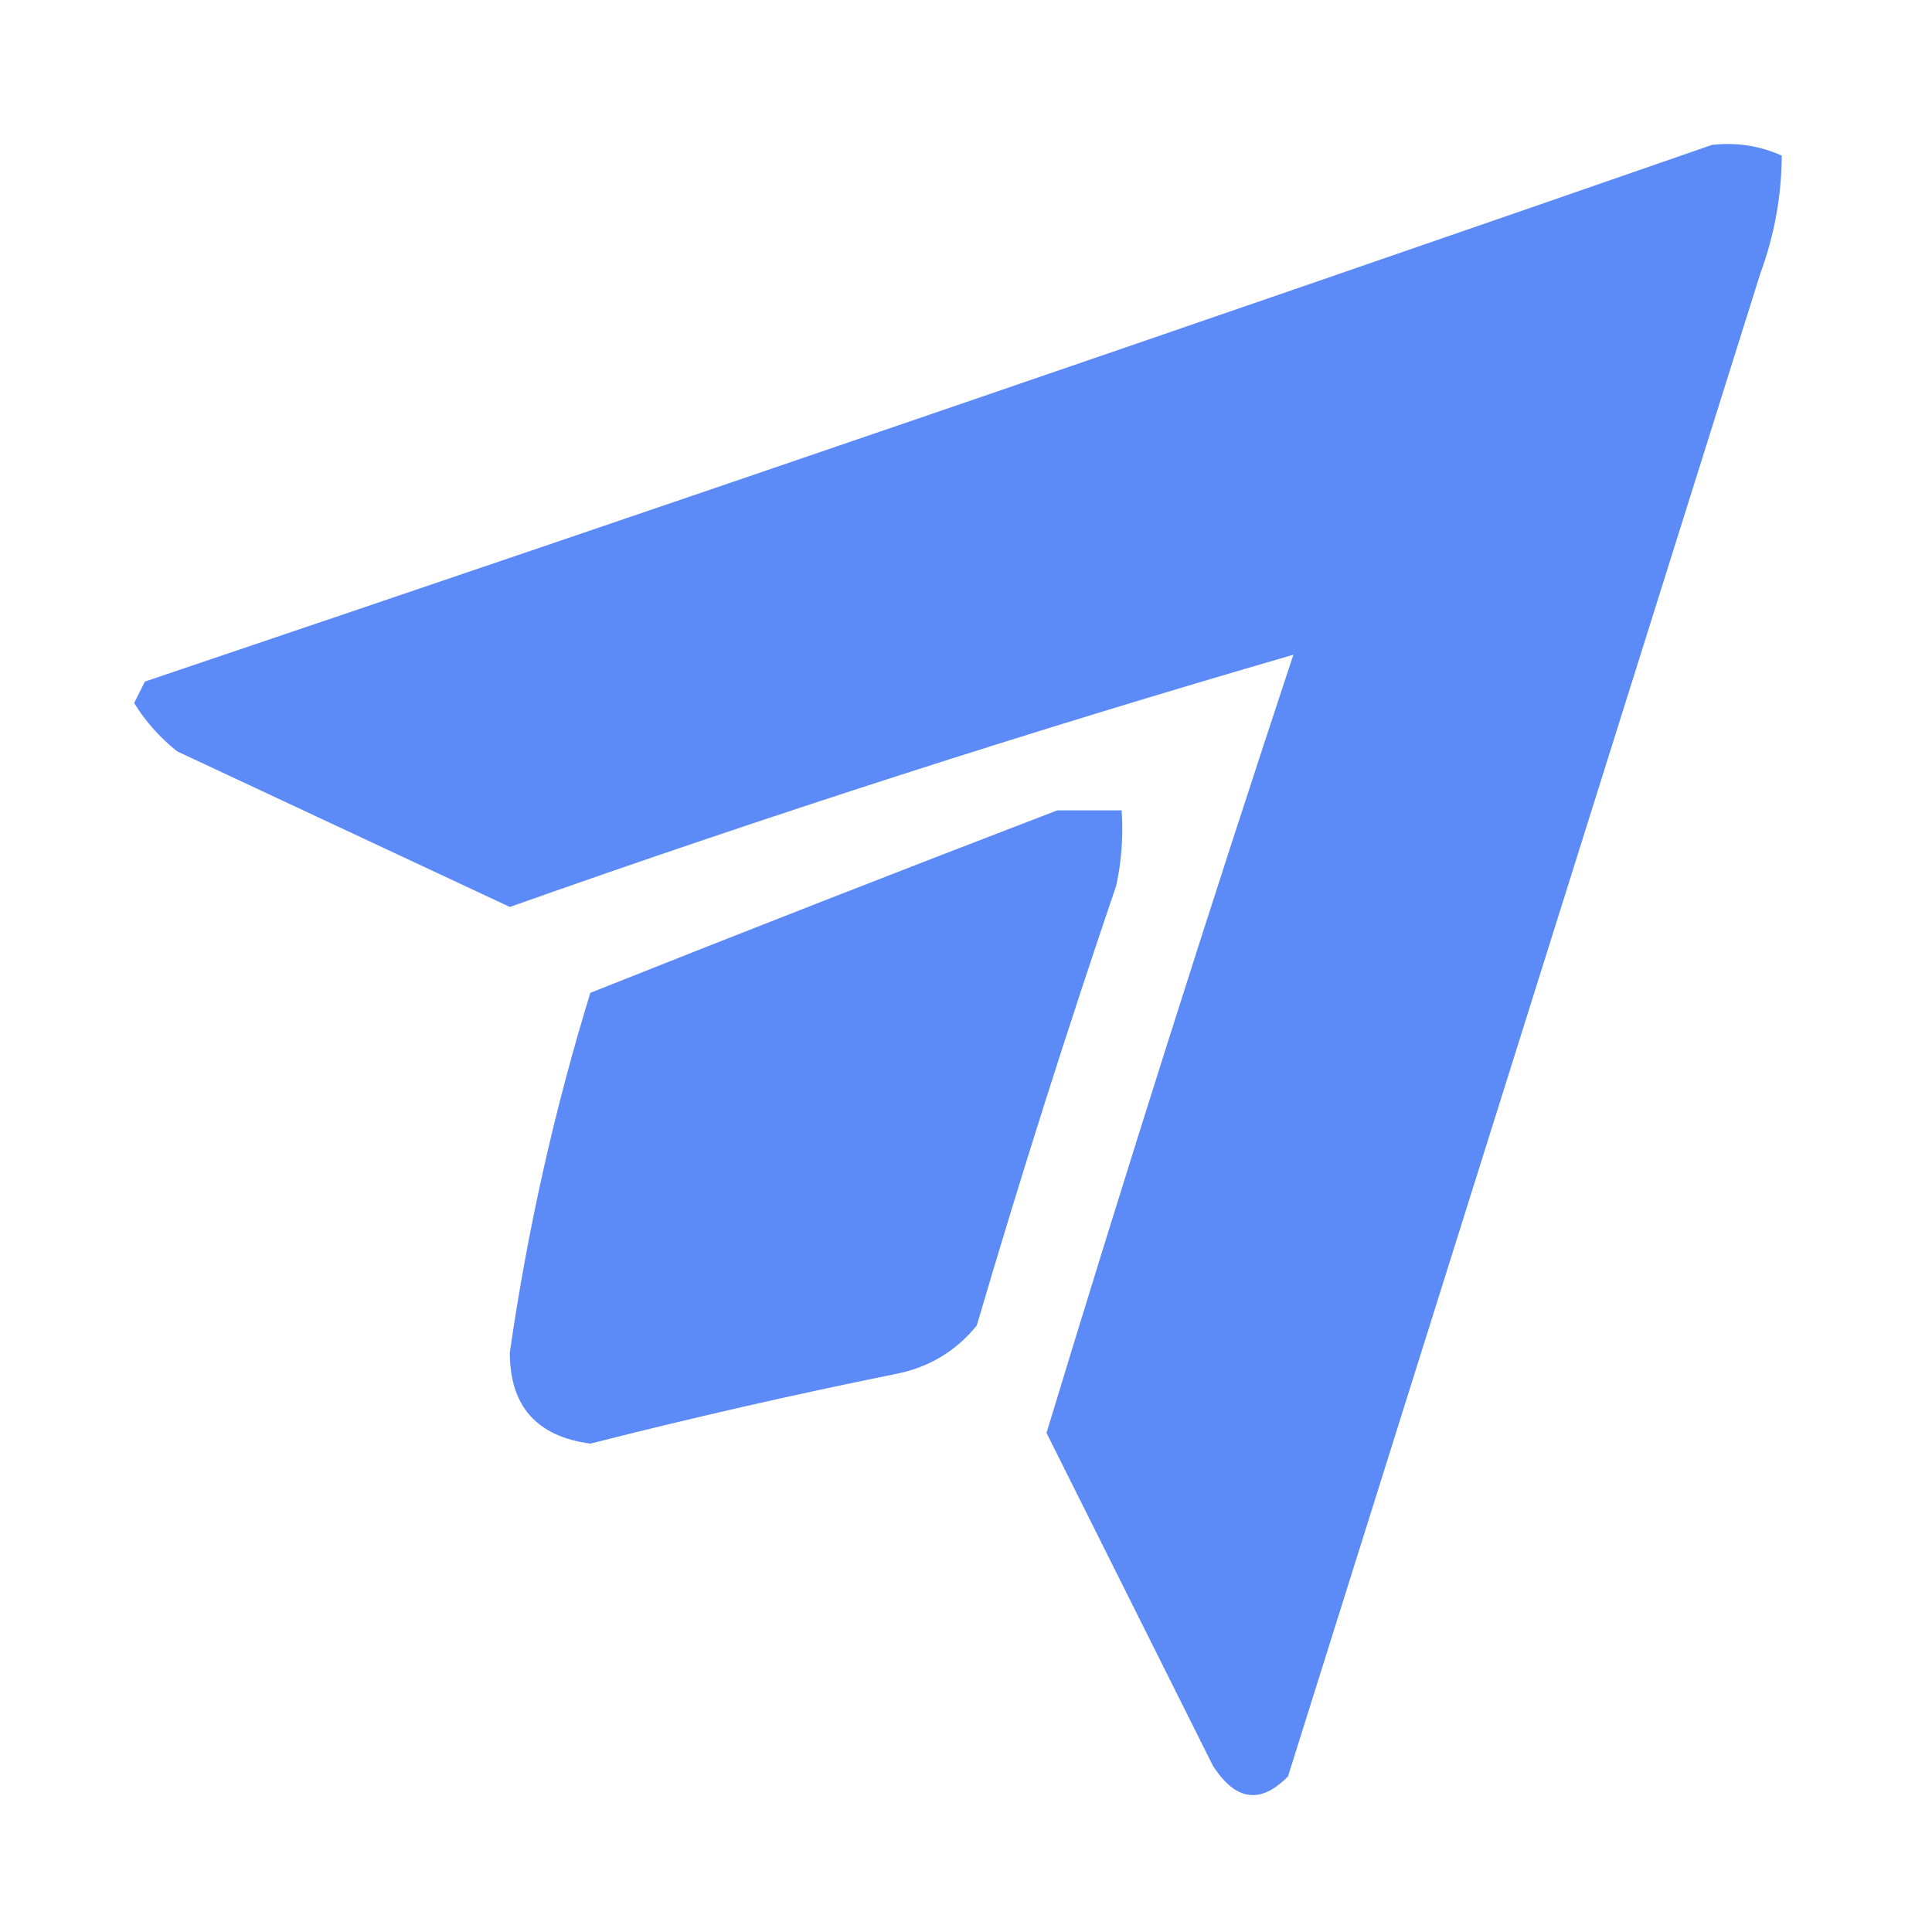
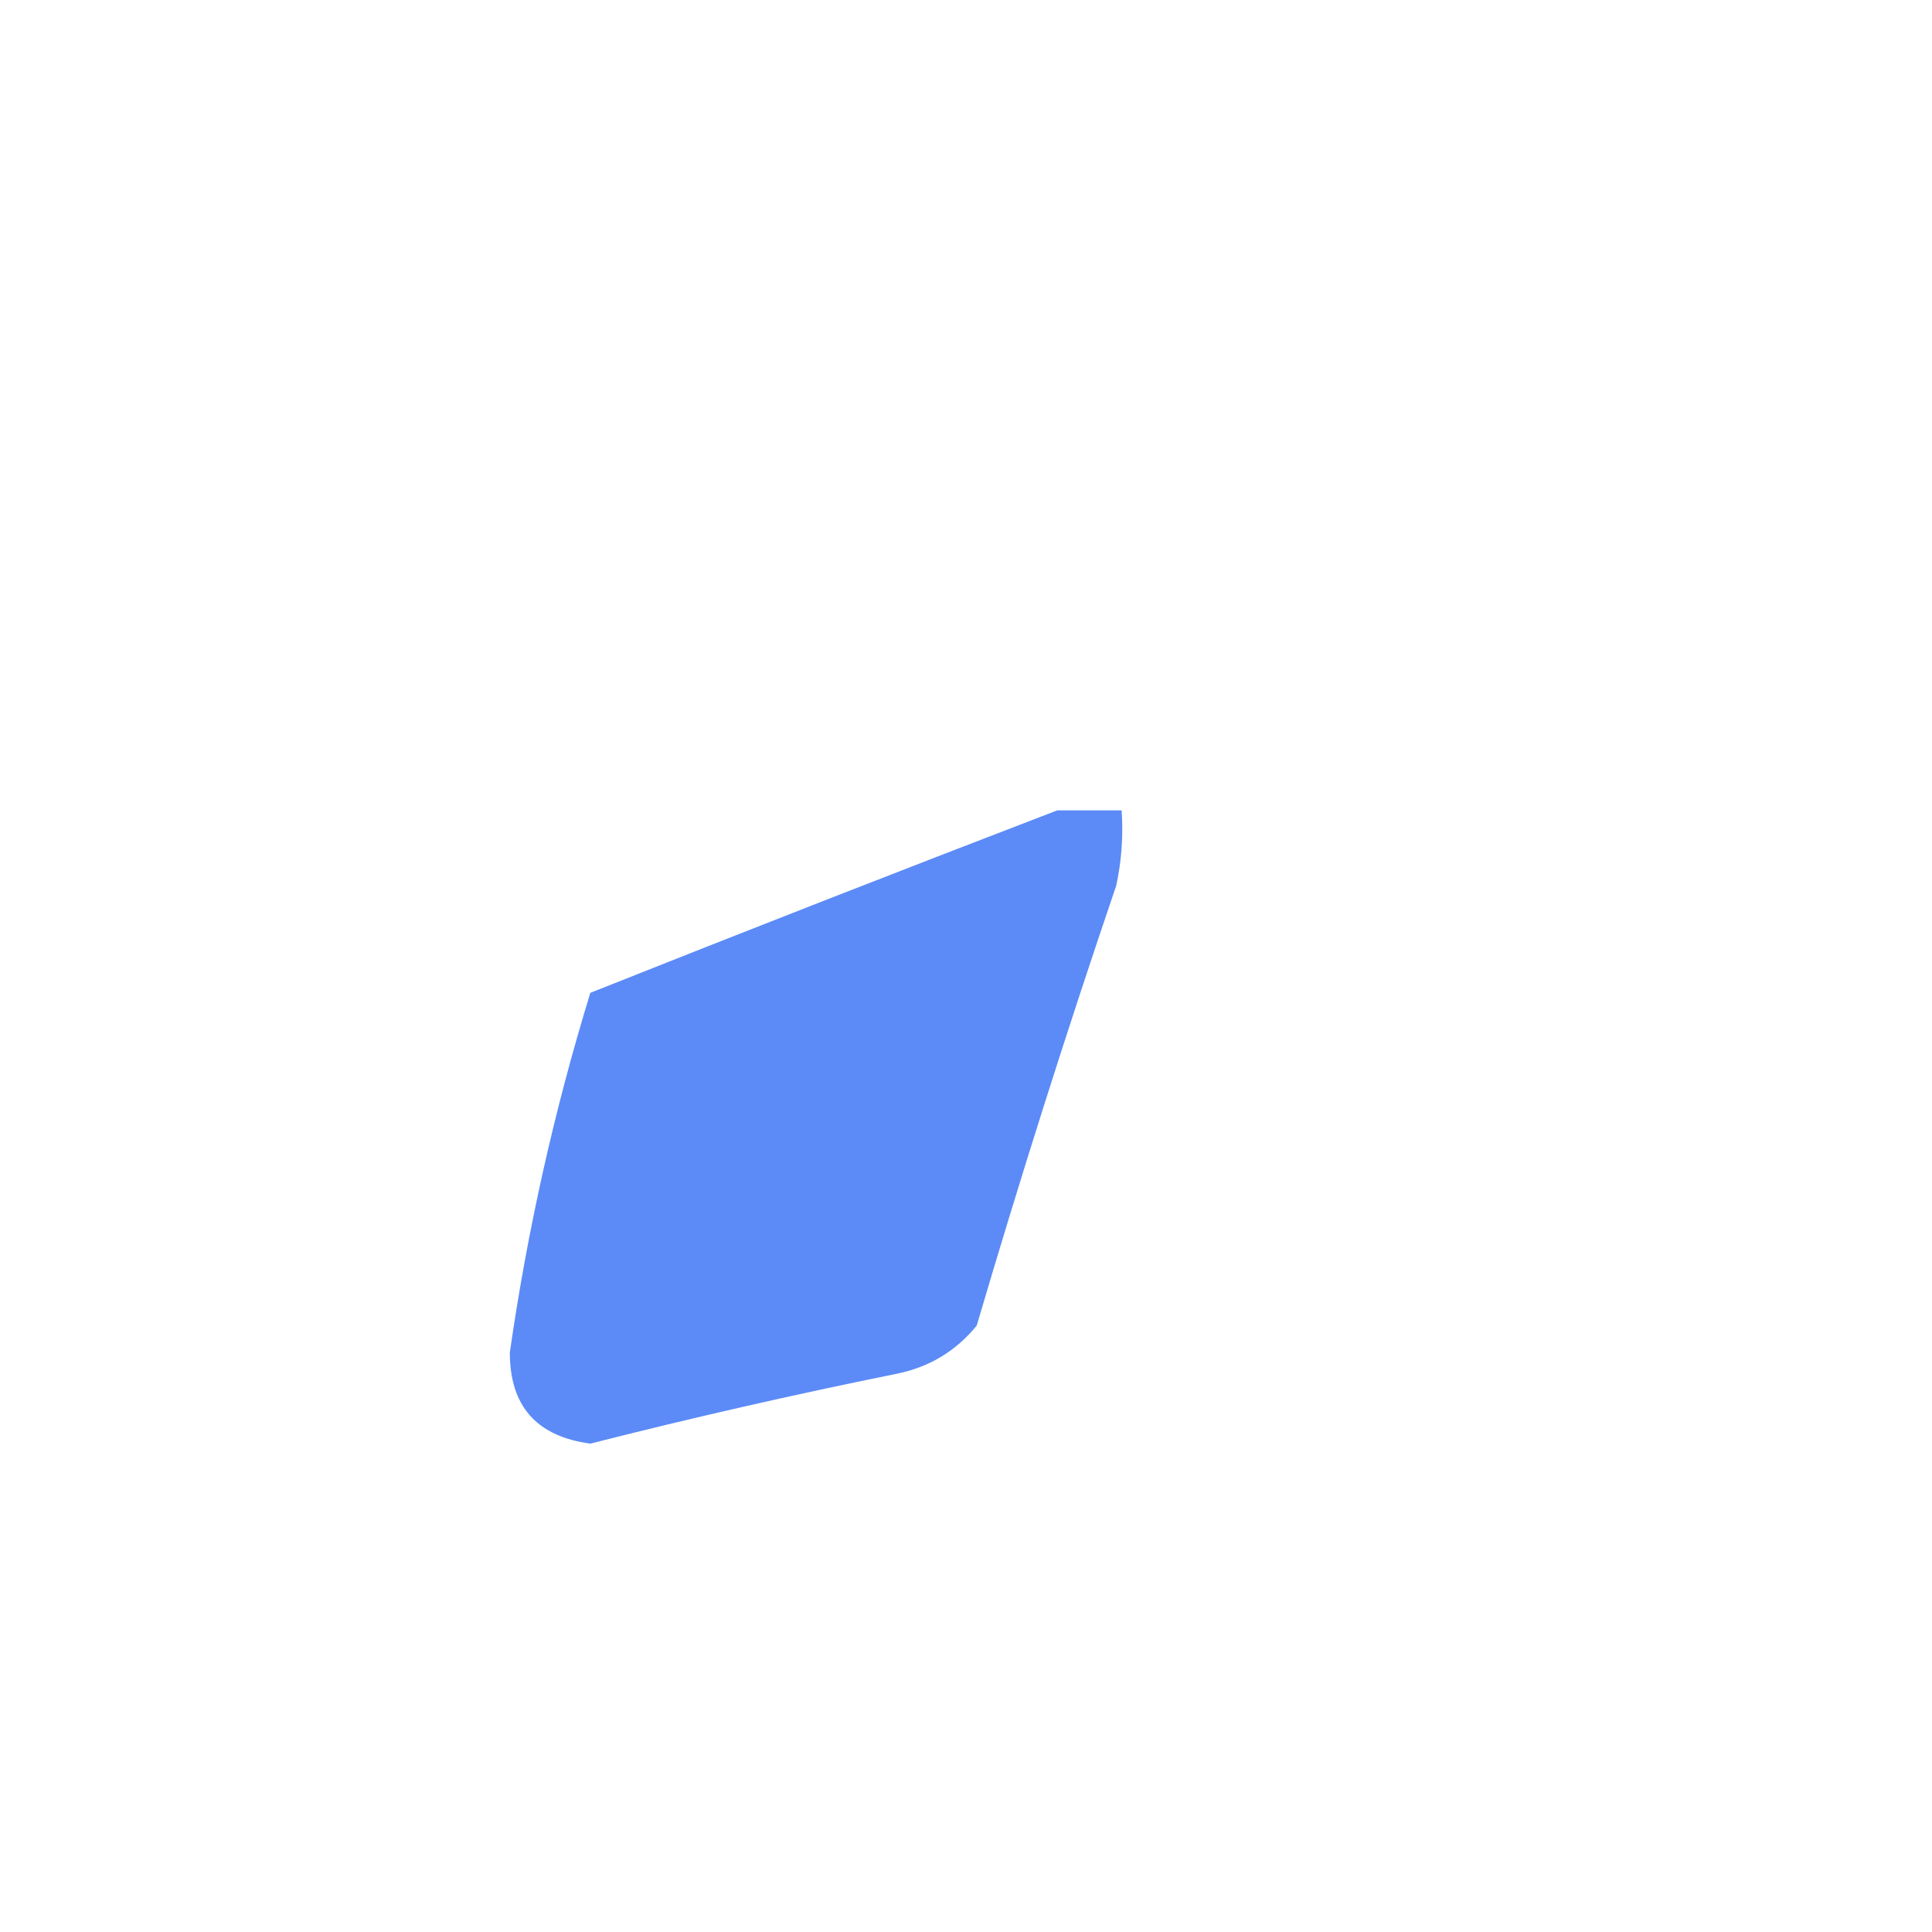
<svg xmlns="http://www.w3.org/2000/svg" version="1.1" width="180px" height="180px" style="shape-rendering:geometricPrecision; text-rendering:geometricPrecision; image-rendering:optimizeQuality; fill-rule:evenodd; clip-rule:evenodd">
  <g>
-     <path style="opacity:0.941" fill="#5284f6" d="M 159.5,13.5 C 161.792,13.244 163.959,13.577 166,14.5C 165.989,18.225 165.323,21.892 164,25.5C 149.333,72.167 134.667,118.833 120,165.5C 117.441,168.123 115.108,167.79 113,164.5C 107.815,154.13 102.649,143.797 97.5,133.5C 104.877,109.203 112.544,85.036 120.5,61C 96.017,68.105 71.683,75.938 47.5,84.5C 37.141,79.653 26.808,74.82 16.5,70C 14.878,68.705 13.545,67.205 12.5,65.5C 12.833,64.833 13.167,64.167 13.5,63.5C 62.339,46.999 111.006,30.332 159.5,13.5 Z" />
-   </g>
+     </g>
  <g>
    <path style="opacity:0.941" fill="#5284f6" d="M 98.5,75.5 C 100.5,75.5 102.5,75.5 104.5,75.5C 104.663,77.857 104.497,80.19 104,82.5C 99.38,96.074 95.046,109.741 91,123.5C 89.048,125.894 86.548,127.394 83.5,128C 73.909,129.94 64.409,132.107 55,134.5C 49.993,133.829 47.493,130.996 47.5,126C 49.136,114.626 51.636,103.46 55,92.5C 69.543,86.712 84.043,81.046 98.5,75.5 Z" />
  </g>
</svg>